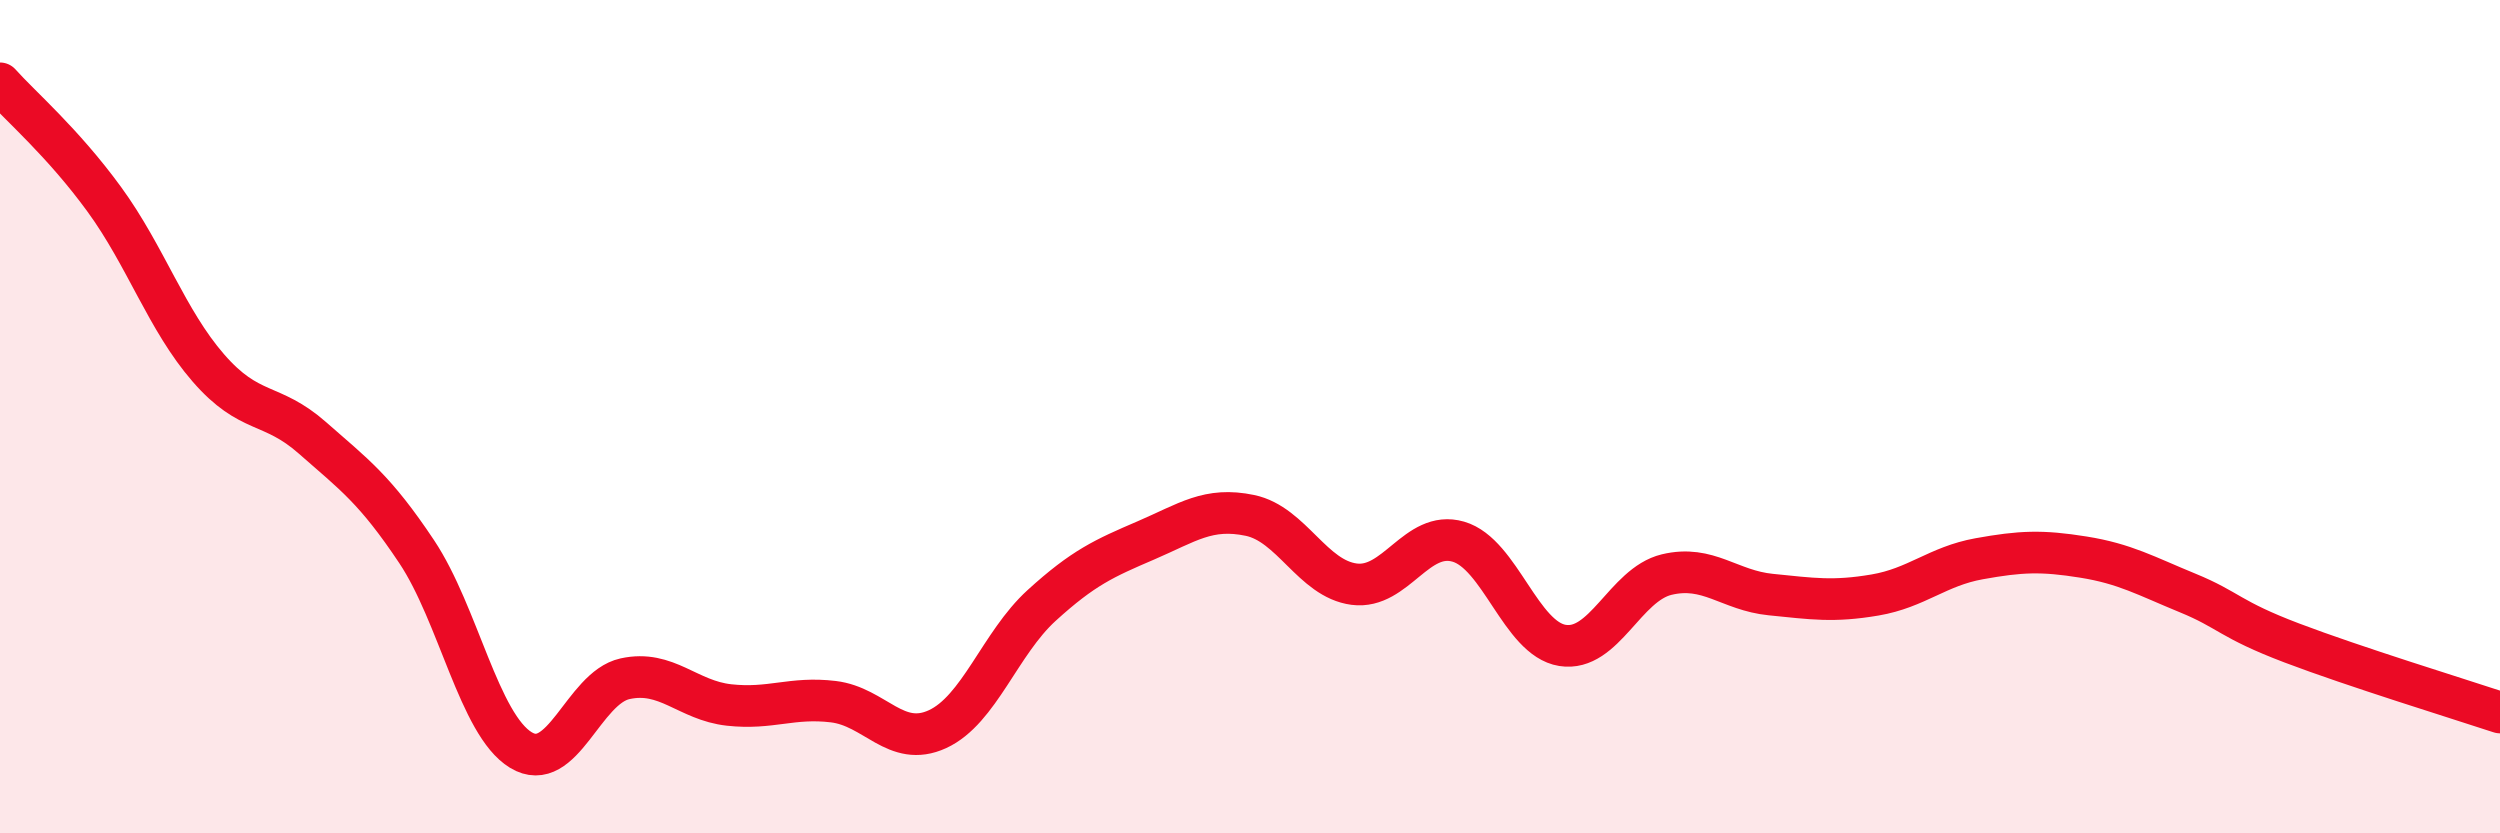
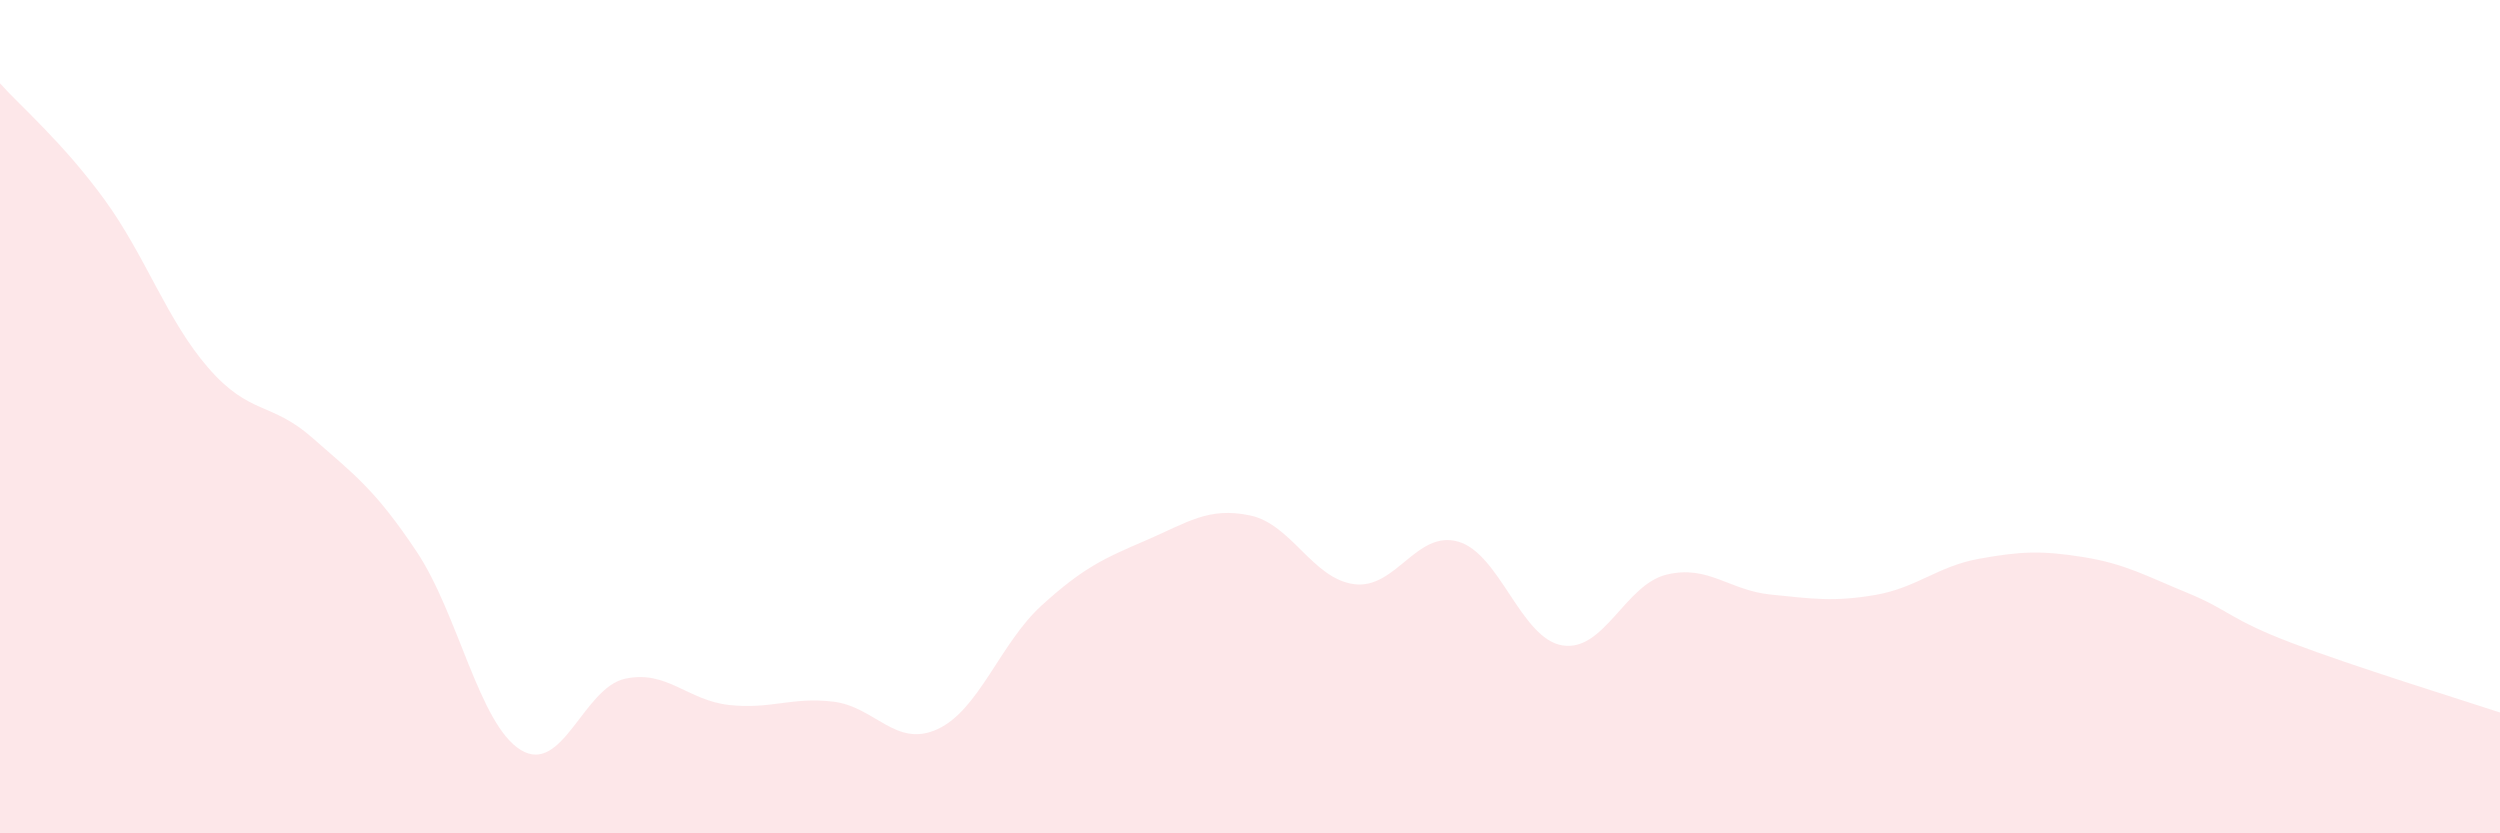
<svg xmlns="http://www.w3.org/2000/svg" width="60" height="20" viewBox="0 0 60 20">
  <path d="M 0,2 C 0.5,2.56 1.5,3.41 2.5,4.78 C 3.5,6.15 4,7.68 5,8.83 C 6,9.98 6.5,9.63 7.5,10.51 C 8.5,11.39 9,11.74 10,13.24 C 11,14.74 11.5,17.39 12.5,18 C 13.5,18.61 14,16.51 15,16.29 C 16,16.07 16.5,16.81 17.5,16.92 C 18.5,17.03 19,16.72 20,16.84 C 21,16.96 21.5,17.96 22.5,17.5 C 23.5,17.04 24,15.44 25,14.53 C 26,13.62 26.5,13.4 27.5,12.97 C 28.5,12.54 29,12.16 30,12.37 C 31,12.58 31.5,13.89 32.5,14.02 C 33.5,14.15 34,12.71 35,13 C 36,13.29 36.5,15.33 37.5,15.49 C 38.5,15.65 39,14.03 40,13.79 C 41,13.55 41.5,14.17 42.5,14.27 C 43.5,14.37 44,14.45 45,14.28 C 46,14.11 46.5,13.59 47.5,13.41 C 48.5,13.23 49,13.21 50,13.37 C 51,13.53 51.5,13.82 52.5,14.23 C 53.5,14.64 53.5,14.86 55,15.43 C 56.5,16 59,16.77 60,17.1L60 20L0 20Z" fill="#EB0A25" opacity="0.1" stroke-linecap="round" stroke-linejoin="round" />
-   <path d="M 0,2 C 0.5,2.56 1.5,3.41 2.5,4.78 C 3.5,6.15 4,7.68 5,8.83 C 6,9.98 6.5,9.63 7.5,10.51 C 8.5,11.39 9,11.74 10,13.24 C 11,14.74 11.5,17.39 12.5,18 C 13.5,18.61 14,16.51 15,16.29 C 16,16.07 16.5,16.81 17.5,16.92 C 18.5,17.03 19,16.72 20,16.84 C 21,16.96 21.5,17.96 22.5,17.5 C 23.5,17.04 24,15.44 25,14.53 C 26,13.62 26.5,13.4 27.5,12.97 C 28.5,12.54 29,12.16 30,12.37 C 31,12.58 31.5,13.89 32.5,14.02 C 33.5,14.15 34,12.71 35,13 C 36,13.29 36.5,15.33 37.5,15.49 C 38.5,15.65 39,14.03 40,13.79 C 41,13.55 41.5,14.17 42.5,14.27 C 43.5,14.37 44,14.45 45,14.28 C 46,14.11 46.5,13.59 47.5,13.41 C 48.5,13.23 49,13.21 50,13.37 C 51,13.53 51.5,13.82 52.5,14.23 C 53.5,14.64 53.5,14.86 55,15.43 C 56.5,16 59,16.77 60,17.1" stroke="#EB0A25" stroke-width="1" fill="none" stroke-linecap="round" stroke-linejoin="round" />
</svg>